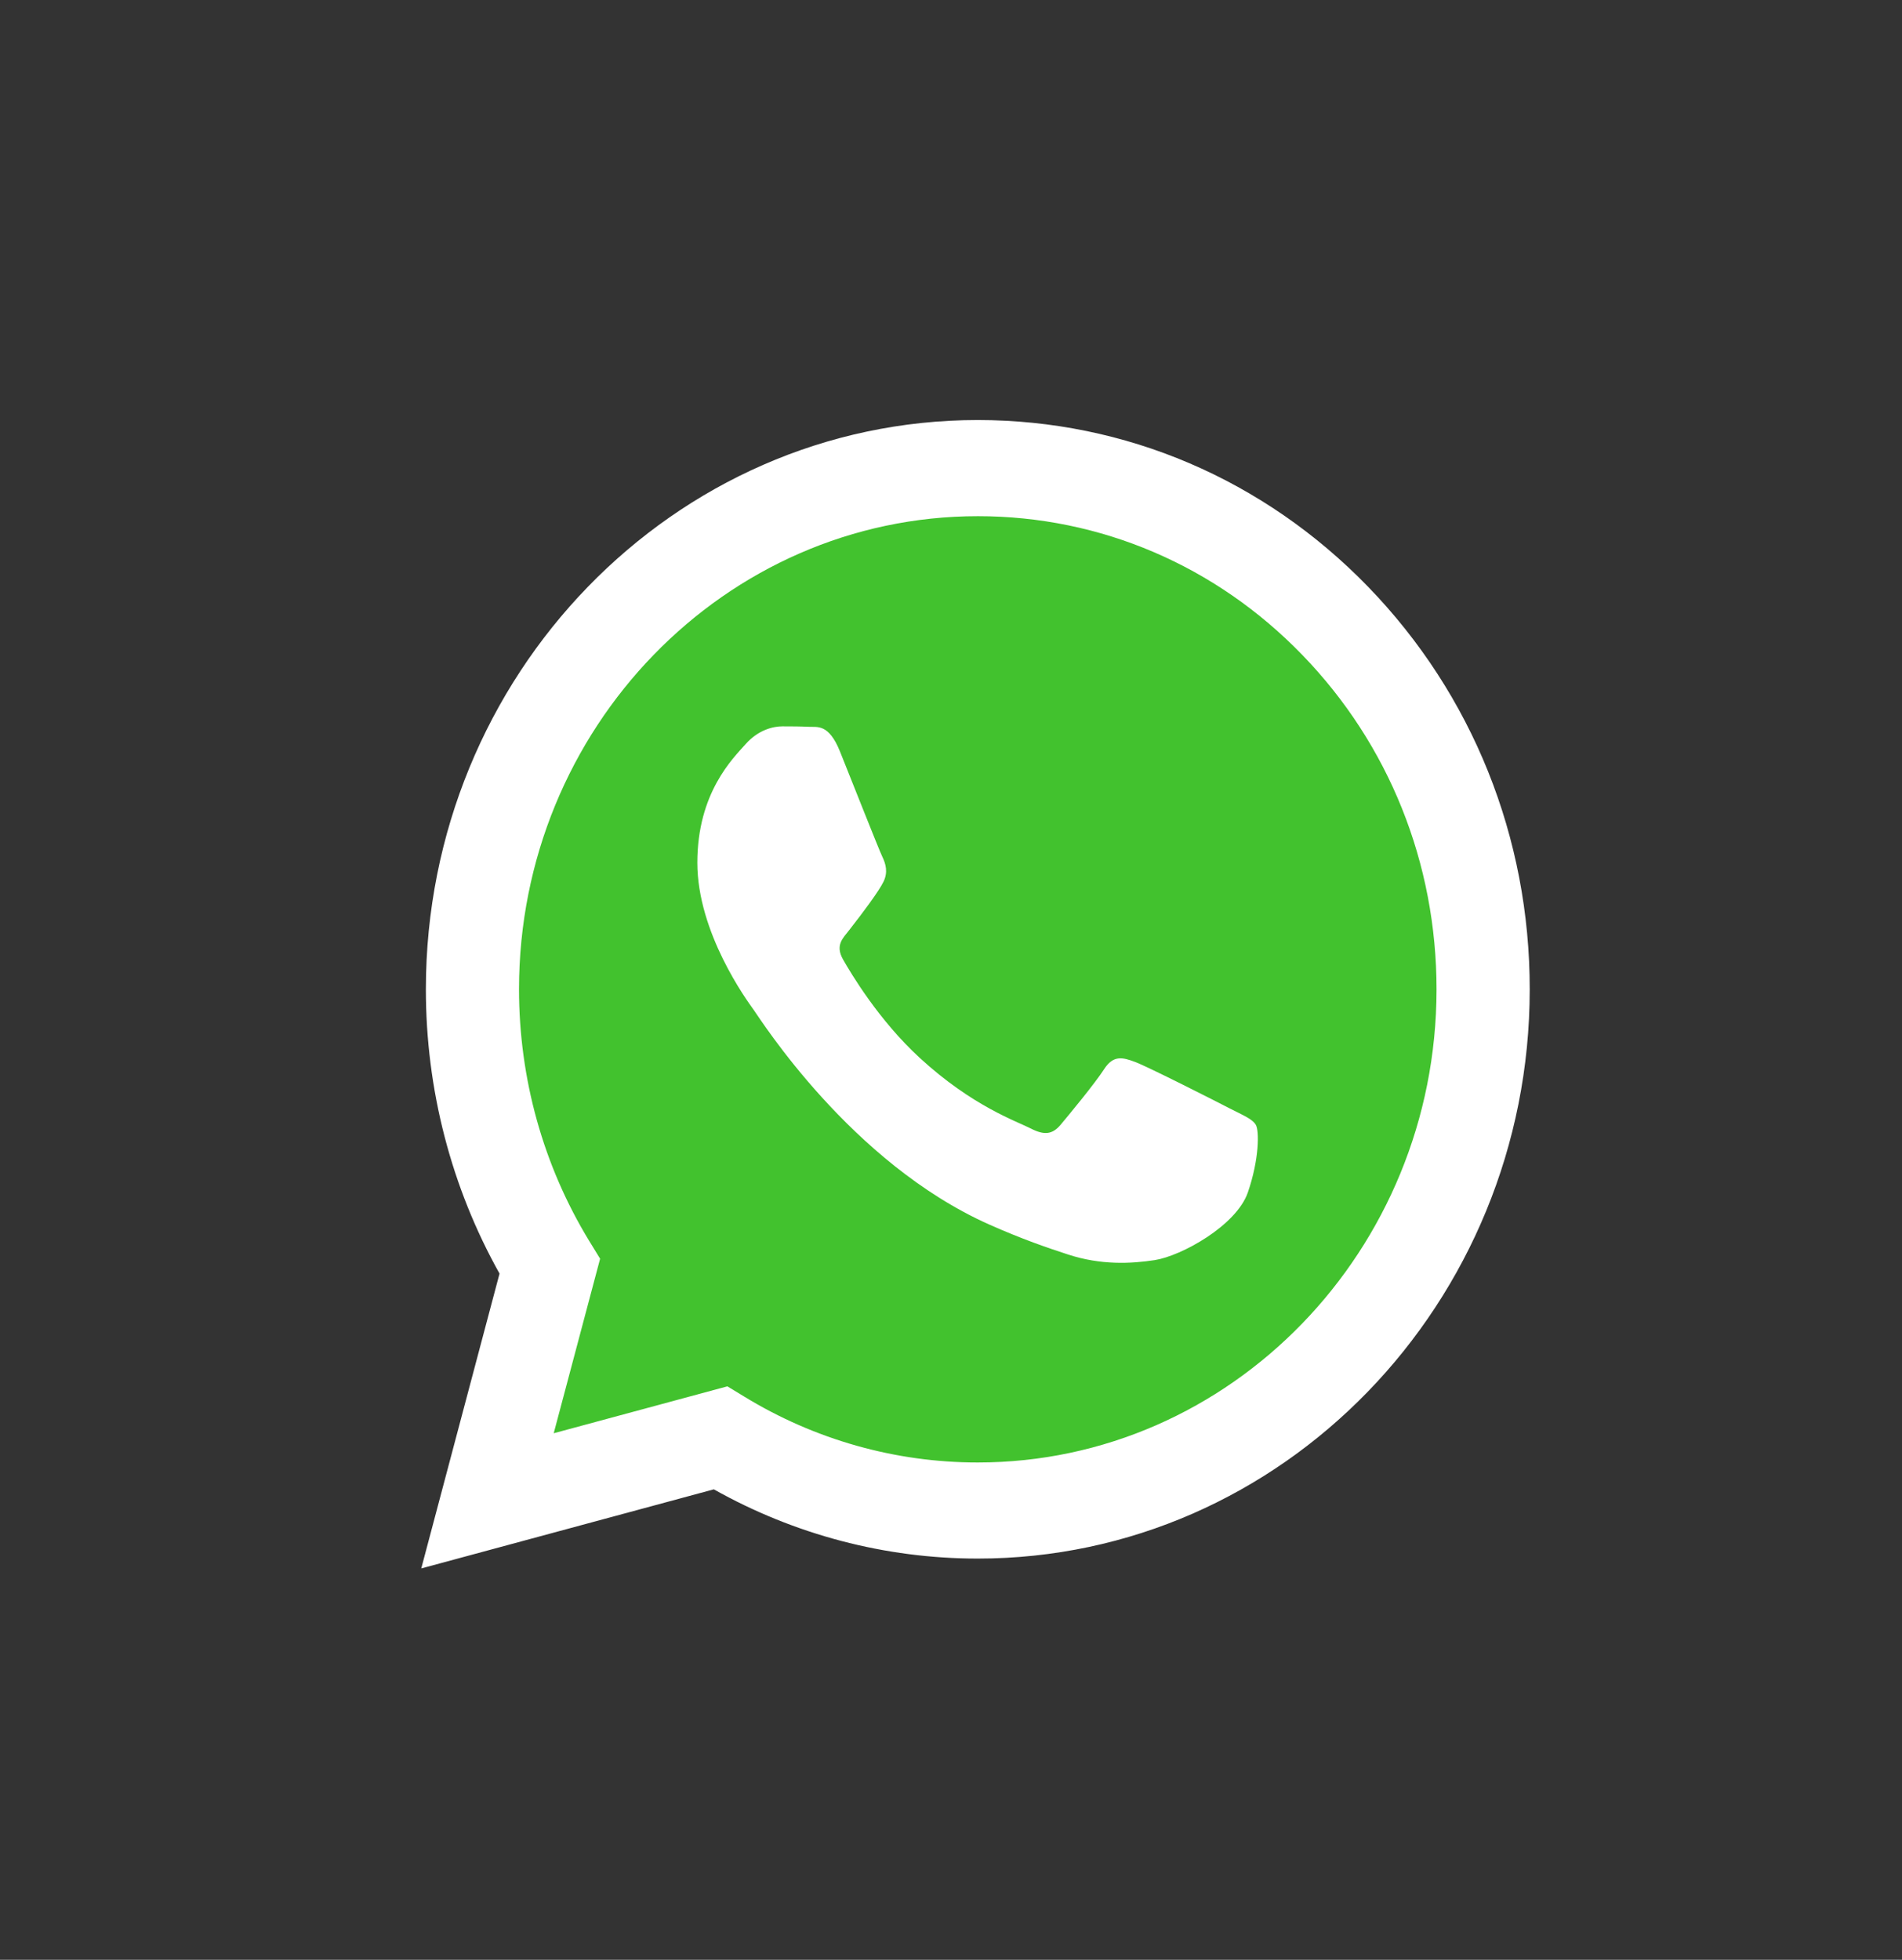
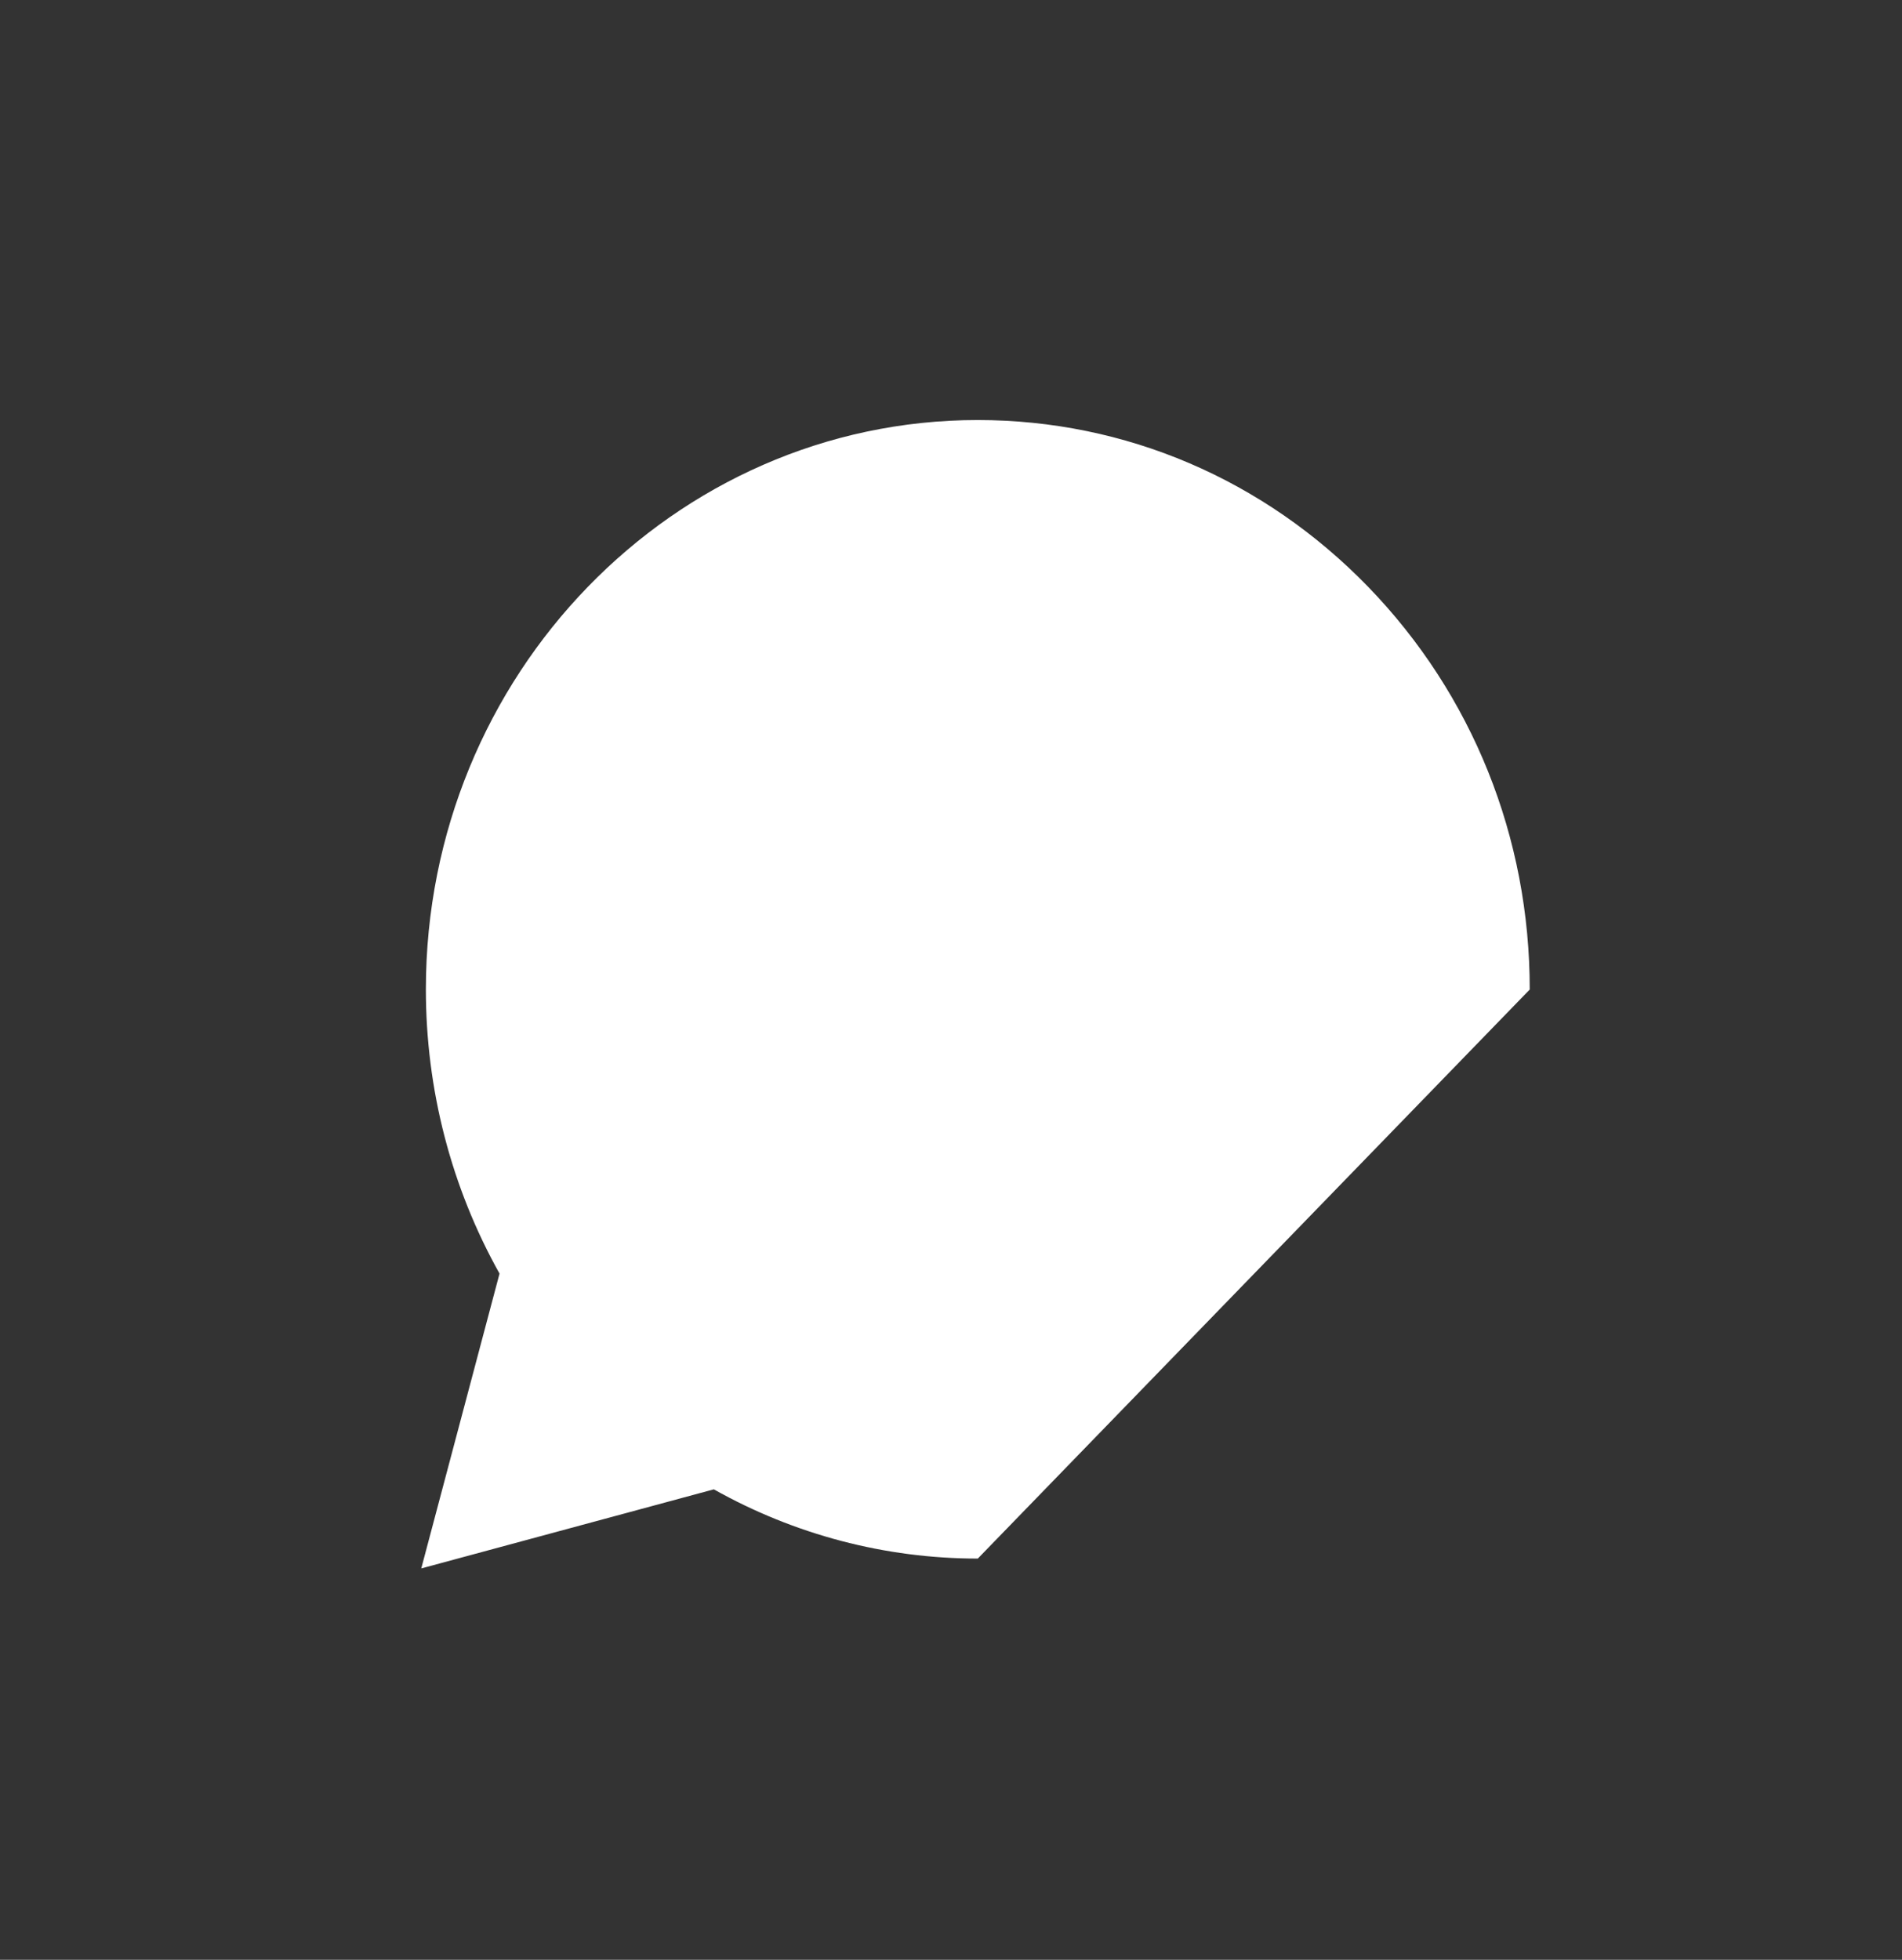
<svg xmlns="http://www.w3.org/2000/svg" width="33" height="34" viewBox="0 0 33 34" fill="none">
  <rect x="0" y="0" width="33" height="34" fill="#333333" stroke="none" />
-   <path d="M16.965 27.039H16.961C15.359 27.039 13.784 26.624 12.385 25.838L7.309 27.21L8.667 22.095C7.829 20.598 7.388 18.899 7.389 17.159C7.391 11.716 11.687 7.287 16.965 7.287C19.527 7.288 21.931 8.317 23.739 10.182C25.547 12.049 26.543 14.529 26.541 17.167C26.539 22.61 22.243 27.039 16.965 27.039Z" fill="white" />
-   <path d="M16.968 8.955C12.578 8.955 9.007 12.636 9.005 17.16C9.005 18.711 9.426 20.221 10.222 21.527L10.412 21.837L9.607 24.865L12.62 24.051L12.911 24.228C14.133 24.976 15.534 25.372 16.962 25.372H16.965C21.352 25.372 24.922 21.691 24.924 17.167C24.925 14.974 24.098 12.913 22.595 11.362C21.093 9.811 19.094 8.956 16.968 8.955ZM21.65 20.688C21.45 21.264 20.495 21.79 20.035 21.861C19.623 21.924 19.101 21.951 18.528 21.763C18.18 21.65 17.735 21.498 17.164 21.244C14.763 20.175 13.196 17.684 13.076 17.519C12.957 17.354 12.099 16.181 12.099 14.967C12.099 13.753 12.717 13.156 12.937 12.909C13.156 12.662 13.415 12.601 13.575 12.601C13.734 12.601 13.894 12.602 14.033 12.609C14.18 12.617 14.377 12.552 14.572 13.033C14.771 13.527 15.249 14.741 15.309 14.864C15.369 14.988 15.409 15.132 15.329 15.296C15.249 15.461 14.984 15.816 14.731 16.14C14.625 16.276 14.487 16.397 14.626 16.644C14.766 16.89 15.246 17.698 15.957 18.352C16.871 19.193 17.642 19.453 17.882 19.577C18.121 19.7 18.26 19.68 18.4 19.515C18.539 19.35 18.998 18.795 19.157 18.548C19.317 18.301 19.477 18.342 19.696 18.424C19.915 18.506 21.092 19.103 21.331 19.227C21.57 19.35 21.73 19.412 21.789 19.515C21.849 19.618 21.849 20.112 21.65 20.688Z" fill="#42C22E" />
+   <path d="M16.965 27.039H16.961C15.359 27.039 13.784 26.624 12.385 25.838L7.309 27.21L8.667 22.095C7.829 20.598 7.388 18.899 7.389 17.159C7.391 11.716 11.687 7.287 16.965 7.287C19.527 7.288 21.931 8.317 23.739 10.182C25.547 12.049 26.543 14.529 26.541 17.167Z" fill="white" />
</svg>